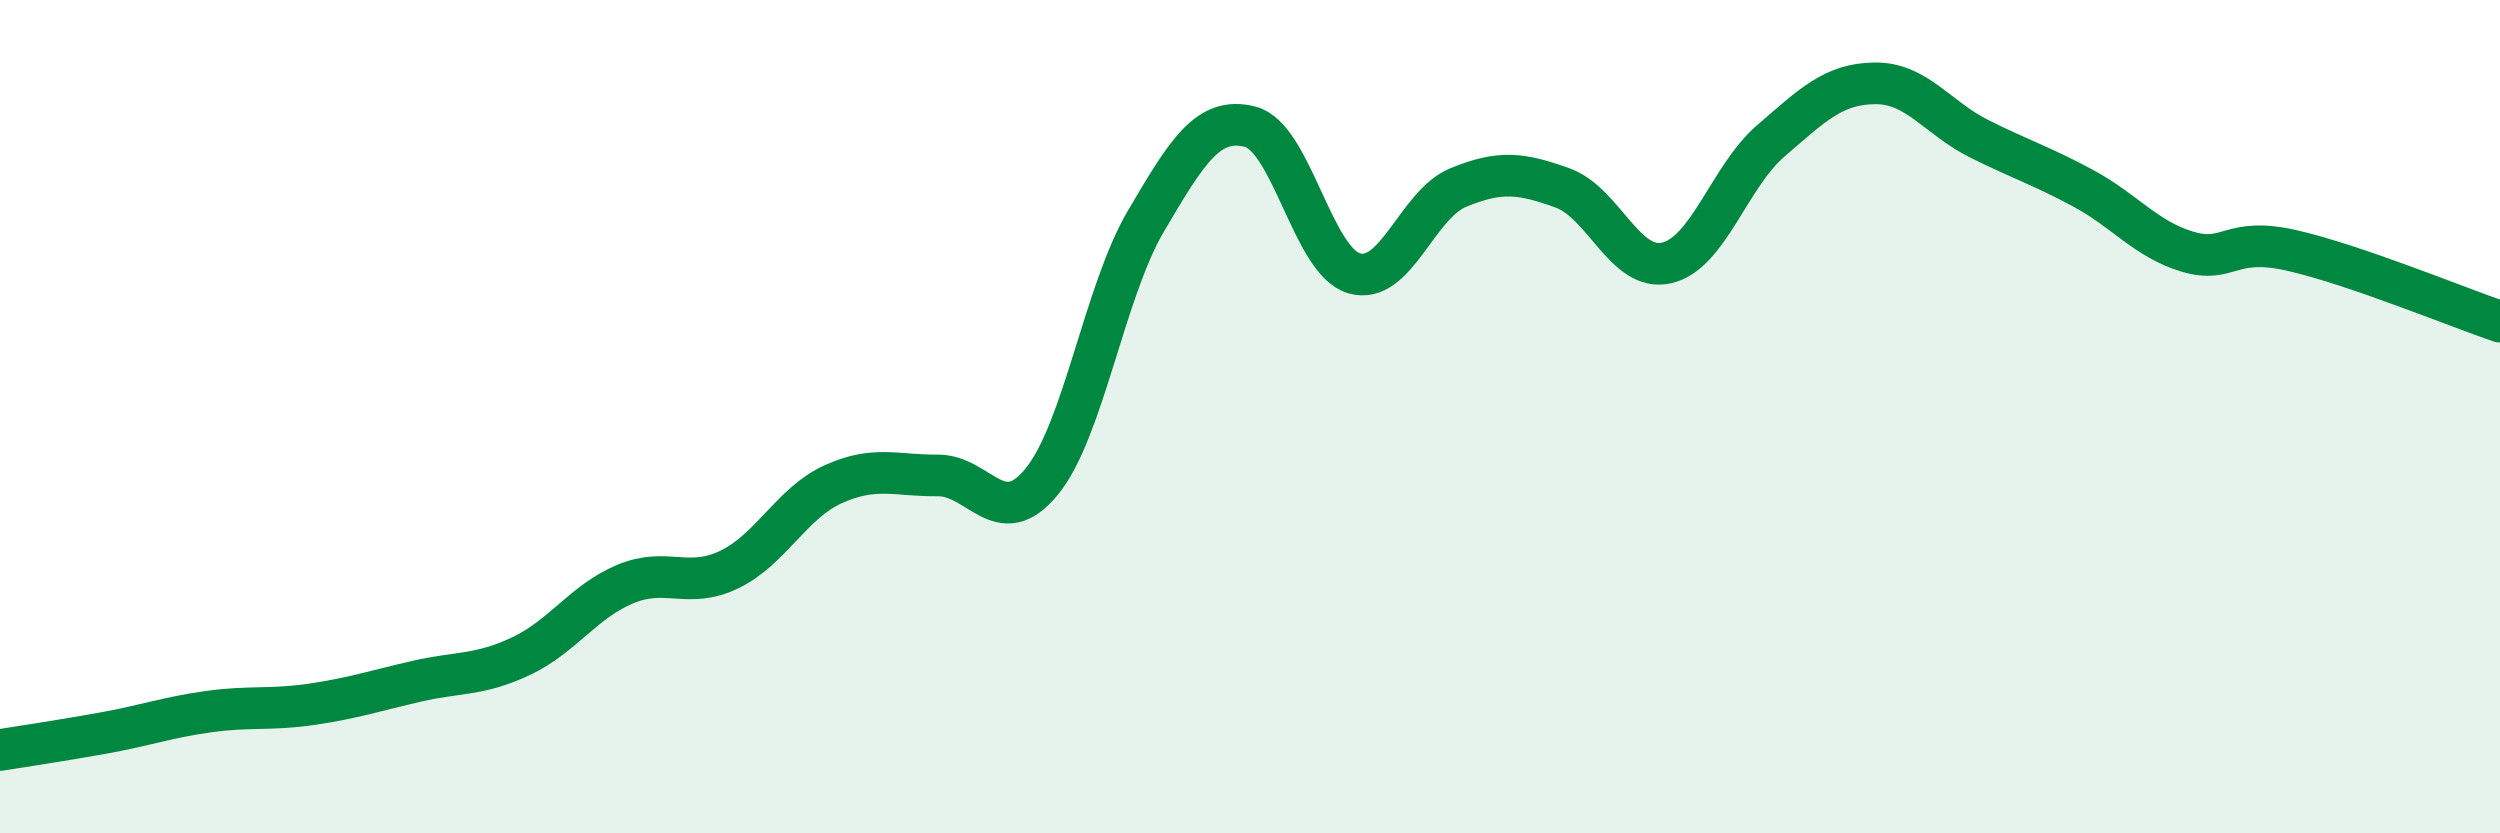
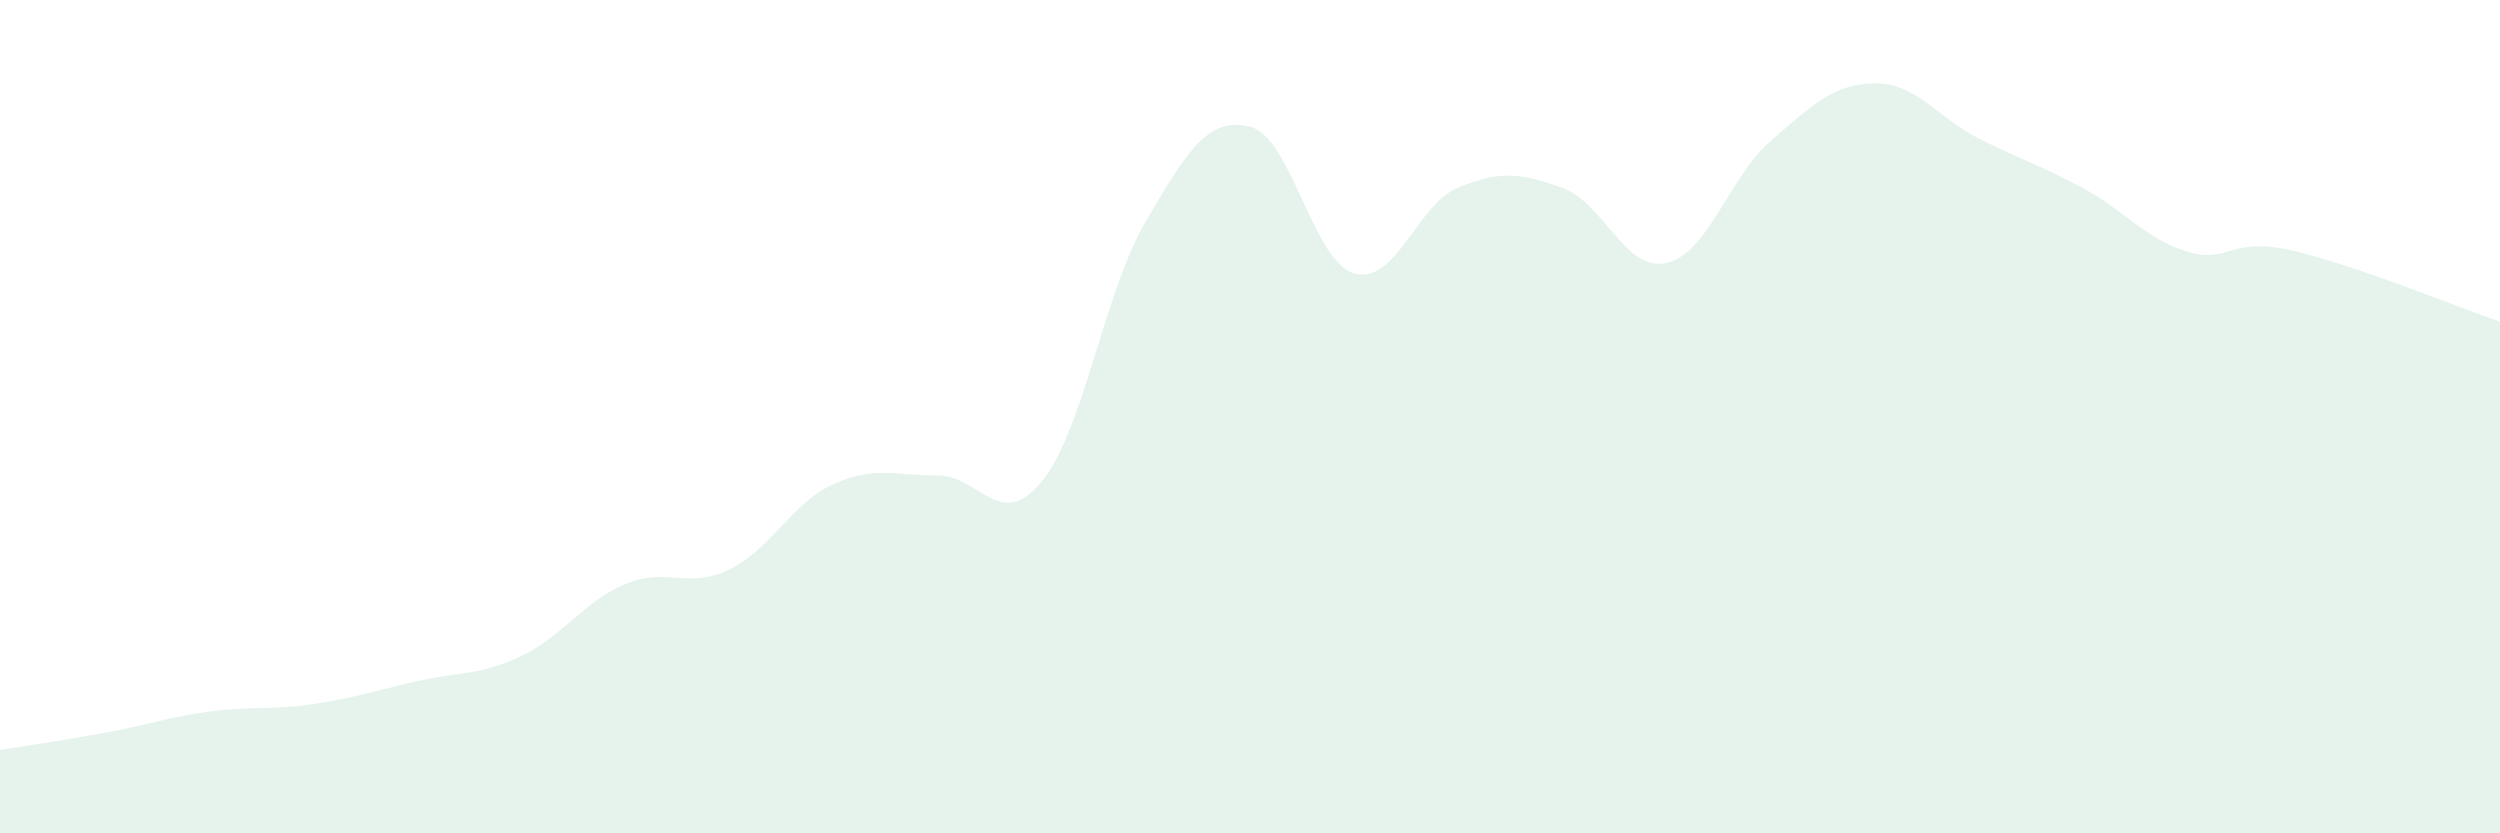
<svg xmlns="http://www.w3.org/2000/svg" width="60" height="20" viewBox="0 0 60 20">
  <path d="M 0,18 C 0.5,17.92 1.5,17.77 2.5,17.59 C 3.5,17.41 4,17.22 5,17.08 C 6,16.94 6.5,17.05 7.5,16.9 C 8.5,16.75 9,16.58 10,16.35 C 11,16.12 11.5,16.22 12.5,15.75 C 13.5,15.28 14,14.44 15,14.02 C 16,13.6 16.5,14.15 17.5,13.67 C 18.5,13.19 19,12.07 20,11.62 C 21,11.17 21.5,11.42 22.5,11.41 C 23.5,11.4 24,12.78 25,11.56 C 26,10.34 26.5,7.01 27.5,5.31 C 28.5,3.61 29,2.79 30,3.04 C 31,3.29 31.5,6.27 32.5,6.56 C 33.5,6.85 34,4.91 35,4.5 C 36,4.09 36.5,4.15 37.5,4.51 C 38.5,4.87 39,6.54 40,6.31 C 41,6.08 41.5,4.24 42.5,3.38 C 43.5,2.52 44,2.01 45,2 C 46,1.99 46.5,2.83 47.5,3.33 C 48.5,3.83 49,3.98 50,4.52 C 51,5.06 51.5,5.74 52.5,6.04 C 53.5,6.34 53.5,5.67 55,6.01 C 56.5,6.35 59,7.38 60,7.72L60 20L0 20Z" fill="#008740" opacity="0.1" stroke-linecap="round" stroke-linejoin="round" />
-   <path d="M 0,18 C 0.5,17.92 1.5,17.77 2.5,17.59 C 3.5,17.41 4,17.22 5,17.08 C 6,16.94 6.5,17.05 7.5,16.9 C 8.5,16.75 9,16.58 10,16.35 C 11,16.12 11.5,16.22 12.5,15.75 C 13.5,15.28 14,14.44 15,14.02 C 16,13.6 16.5,14.15 17.5,13.67 C 18.5,13.19 19,12.07 20,11.62 C 21,11.17 21.5,11.42 22.5,11.41 C 23.5,11.4 24,12.78 25,11.56 C 26,10.34 26.5,7.01 27.5,5.31 C 28.5,3.61 29,2.79 30,3.04 C 31,3.29 31.5,6.27 32.5,6.56 C 33.5,6.85 34,4.91 35,4.5 C 36,4.09 36.5,4.15 37.5,4.51 C 38.5,4.87 39,6.54 40,6.31 C 41,6.08 41.5,4.24 42.5,3.38 C 43.5,2.52 44,2.01 45,2 C 46,1.99 46.5,2.83 47.5,3.33 C 48.5,3.83 49,3.98 50,4.52 C 51,5.06 51.5,5.74 52.5,6.04 C 53.5,6.34 53.5,5.67 55,6.01 C 56.5,6.35 59,7.38 60,7.72" stroke="#008740" stroke-width="1" fill="none" stroke-linecap="round" stroke-linejoin="round" />
</svg>